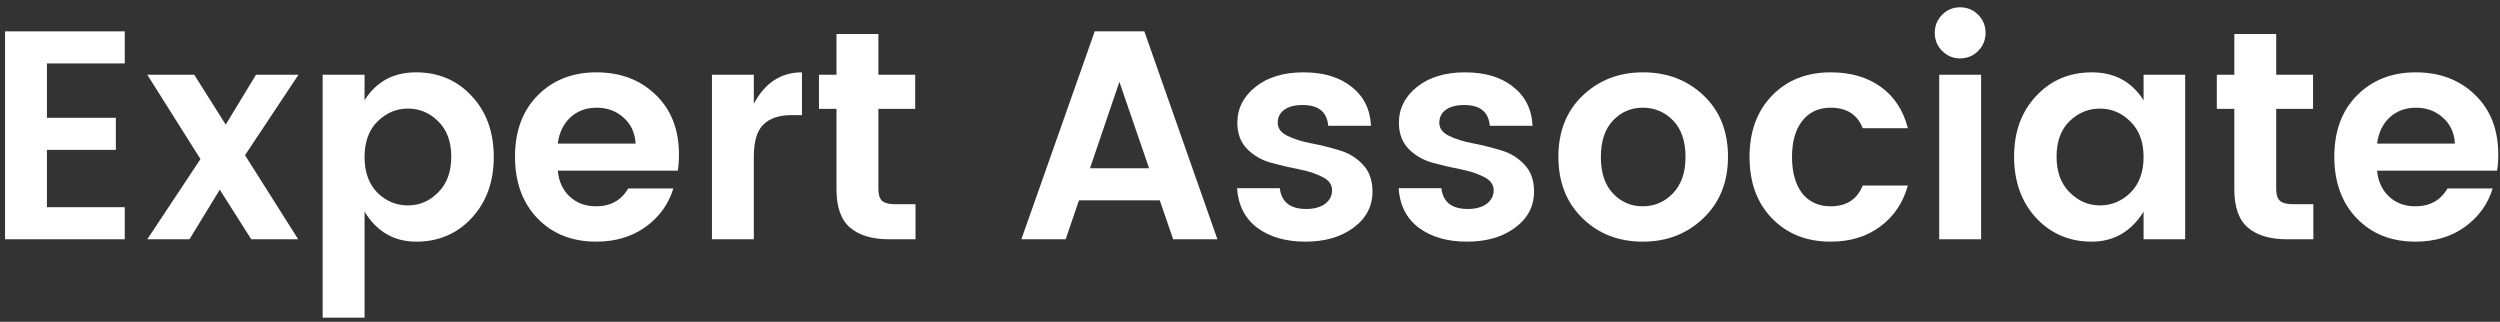
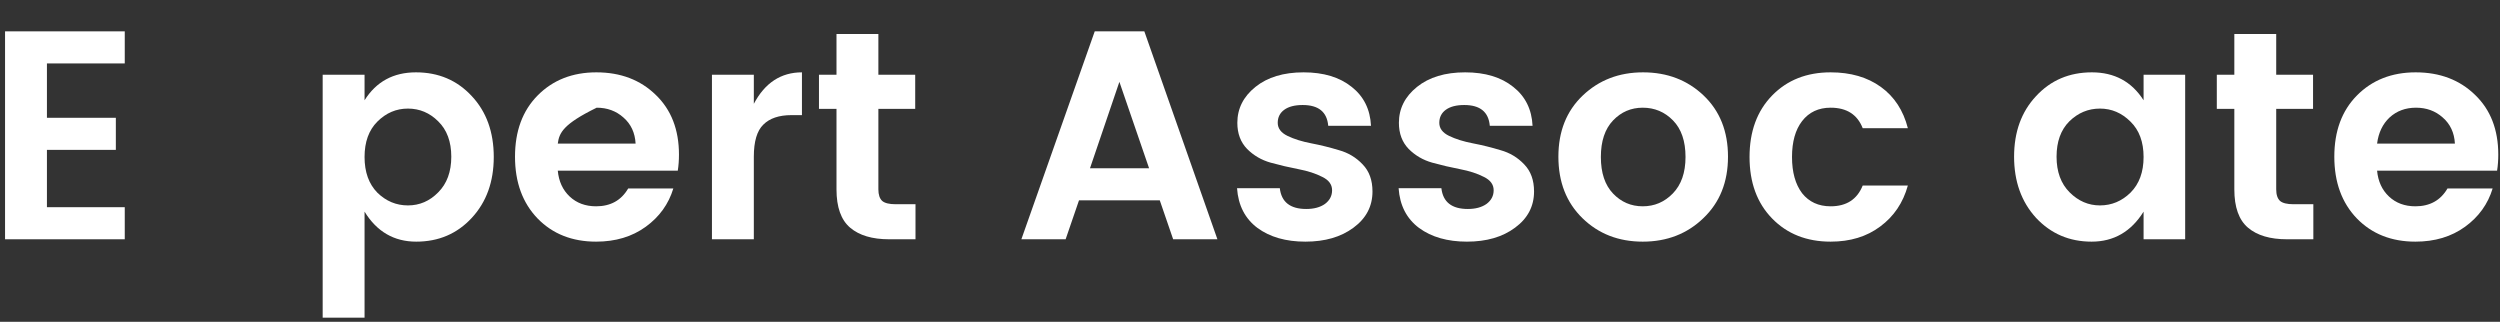
<svg xmlns="http://www.w3.org/2000/svg" width="303" height="39" viewBox="0 0 303 39" fill="none">
  <rect x="0" y="0" width="303" height="39" fill="#333333" stroke="none" />
  <path d="M15.12 3.8V7.688H5.688V14.276H14.04V18.164H5.688V25.112H15.12V29H0.612V3.8H15.12Z" fill="white" />
-   <path d="M36.176 9.056L29.696 18.812L36.14 29H30.452L26.636 22.988L22.964 29H17.852L24.296 19.28L17.852 9.056H23.54L27.356 15.104L31.028 9.056H36.176Z" fill="white" />
  <path d="M53.112 23.312C54.168 22.256 54.696 20.816 54.696 18.992C54.696 17.168 54.168 15.74 53.112 14.708C52.08 13.676 50.856 13.16 49.44 13.16C48.024 13.16 46.788 13.688 45.732 14.744C44.7 15.776 44.184 17.204 44.184 19.028C44.184 20.852 44.7 22.292 45.732 23.348C46.788 24.38 48.024 24.896 49.44 24.896C50.856 24.896 52.08 24.368 53.112 23.312ZM44.184 12.152C45.6 9.896 47.676 8.768 50.412 8.768C53.148 8.768 55.404 9.728 57.18 11.648C58.956 13.544 59.844 16.004 59.844 19.028C59.844 22.028 58.956 24.488 57.18 26.408C55.404 28.328 53.16 29.288 50.448 29.288C47.76 29.288 45.672 28.076 44.184 25.652V38.504H39.108V9.056H44.184V12.152Z" fill="white" />
-   <path d="M72.247 29.288C69.343 29.288 66.979 28.352 65.155 26.48C63.331 24.584 62.419 22.088 62.419 18.992C62.419 15.896 63.331 13.424 65.155 11.576C67.003 9.704 69.379 8.768 72.283 8.768C75.211 8.768 77.611 9.68 79.483 11.504C81.355 13.304 82.291 15.716 82.291 18.74C82.291 19.436 82.243 20.084 82.147 20.684H67.603C67.723 21.98 68.203 23.024 69.043 23.816C69.883 24.608 70.951 25.004 72.247 25.004C73.999 25.004 75.295 24.284 76.135 22.844H81.607C81.031 24.74 79.915 26.288 78.259 27.488C76.603 28.688 74.599 29.288 72.247 29.288ZM77.035 17.408C76.963 16.088 76.471 15.032 75.559 14.24C74.671 13.448 73.591 13.052 72.319 13.052C71.047 13.052 69.979 13.448 69.115 14.24C68.275 15.032 67.771 16.088 67.603 17.408H77.035Z" fill="white" />
+   <path d="M72.247 29.288C69.343 29.288 66.979 28.352 65.155 26.48C63.331 24.584 62.419 22.088 62.419 18.992C62.419 15.896 63.331 13.424 65.155 11.576C67.003 9.704 69.379 8.768 72.283 8.768C75.211 8.768 77.611 9.68 79.483 11.504C81.355 13.304 82.291 15.716 82.291 18.74C82.291 19.436 82.243 20.084 82.147 20.684H67.603C67.723 21.98 68.203 23.024 69.043 23.816C69.883 24.608 70.951 25.004 72.247 25.004C73.999 25.004 75.295 24.284 76.135 22.844H81.607C81.031 24.74 79.915 26.288 78.259 27.488C76.603 28.688 74.599 29.288 72.247 29.288ZM77.035 17.408C76.963 16.088 76.471 15.032 75.559 14.24C74.671 13.448 73.591 13.052 72.319 13.052C68.275 15.032 67.771 16.088 67.603 17.408H77.035Z" fill="white" />
  <path d="M91.364 9.056V12.584C92.708 10.04 94.652 8.768 97.196 8.768V13.952H95.936C94.424 13.952 93.284 14.336 92.516 15.104C91.748 15.848 91.364 17.144 91.364 18.992V29H86.288V9.056H91.364Z" fill="white" />
  <path d="M108.547 24.752H110.959V29H107.755C105.715 29 104.143 28.532 103.039 27.596C101.935 26.66 101.383 25.112 101.383 22.952V13.196H99.259V9.056H101.383V4.124H106.459V9.056H110.923V13.196H106.459V22.952C106.459 23.6 106.615 24.068 106.927 24.356C107.239 24.62 107.779 24.752 108.547 24.752Z" fill="white" />
  <path d="M142.186 29L140.566 24.284H130.774L129.154 29H123.79L132.682 3.8H138.694L147.55 29H142.186ZM132.106 20.396H139.27L135.67 9.92L132.106 20.396Z" fill="white" />
  <path d="M149.965 14.888C149.965 13.16 150.697 11.708 152.161 10.532C153.625 9.356 155.569 8.768 157.993 8.768C160.417 8.768 162.361 9.356 163.825 10.532C165.289 11.684 166.069 13.256 166.165 15.248H160.981C160.837 13.568 159.805 12.728 157.885 12.728C156.925 12.728 156.181 12.92 155.653 13.304C155.125 13.688 154.861 14.216 154.861 14.888C154.861 15.56 155.257 16.088 156.049 16.472C156.841 16.856 157.801 17.156 158.929 17.372C160.057 17.588 161.173 17.864 162.277 18.2C163.405 18.512 164.365 19.088 165.157 19.928C165.949 20.744 166.345 21.836 166.345 23.204C166.345 25.004 165.577 26.468 164.041 27.596C162.529 28.724 160.585 29.288 158.209 29.288C155.857 29.288 153.925 28.736 152.413 27.632C150.901 26.504 150.073 24.896 149.929 22.808H155.113C155.305 24.488 156.373 25.328 158.317 25.328C159.253 25.328 160.009 25.124 160.585 24.716C161.161 24.284 161.449 23.732 161.449 23.06C161.449 22.364 161.053 21.824 160.261 21.44C159.469 21.032 158.509 20.72 157.381 20.504C156.253 20.288 155.125 20.024 153.997 19.712C152.893 19.4 151.945 18.848 151.153 18.056C150.361 17.24 149.965 16.184 149.965 14.888Z" fill="white" />
  <path d="M169.547 14.888C169.547 13.16 170.279 11.708 171.743 10.532C173.207 9.356 175.151 8.768 177.575 8.768C179.999 8.768 181.943 9.356 183.407 10.532C184.871 11.684 185.651 13.256 185.747 15.248H180.563C180.419 13.568 179.387 12.728 177.467 12.728C176.507 12.728 175.763 12.92 175.235 13.304C174.707 13.688 174.443 14.216 174.443 14.888C174.443 15.56 174.839 16.088 175.631 16.472C176.423 16.856 177.383 17.156 178.511 17.372C179.639 17.588 180.755 17.864 181.859 18.2C182.987 18.512 183.947 19.088 184.739 19.928C185.531 20.744 185.927 21.836 185.927 23.204C185.927 25.004 185.159 26.468 183.623 27.596C182.111 28.724 180.167 29.288 177.791 29.288C175.439 29.288 173.507 28.736 171.995 27.632C170.483 26.504 169.655 24.896 169.511 22.808H174.695C174.887 24.488 175.955 25.328 177.899 25.328C178.835 25.328 179.591 25.124 180.167 24.716C180.743 24.284 181.031 23.732 181.031 23.06C181.031 22.364 180.635 21.824 179.843 21.44C179.051 21.032 178.091 20.72 176.963 20.504C175.835 20.288 174.707 20.024 173.579 19.712C172.475 19.4 171.527 18.848 170.735 18.056C169.943 17.24 169.547 16.184 169.547 14.888Z" fill="white" />
  <path d="M199.101 25.004C200.517 25.004 201.729 24.488 202.737 23.456C203.769 22.4 204.285 20.924 204.285 19.028C204.285 17.108 203.781 15.632 202.773 14.6C201.765 13.568 200.541 13.052 199.101 13.052C197.685 13.052 196.485 13.568 195.501 14.6C194.517 15.632 194.025 17.108 194.025 19.028C194.025 20.948 194.517 22.424 195.501 23.456C196.485 24.488 197.685 25.004 199.101 25.004ZM191.793 26.444C189.849 24.548 188.877 22.064 188.877 18.992C188.877 15.92 189.861 13.448 191.829 11.576C193.797 9.704 196.233 8.768 199.137 8.768C202.065 8.768 204.513 9.704 206.481 11.576C208.449 13.448 209.433 15.92 209.433 18.992C209.433 22.064 208.437 24.548 206.445 26.444C204.477 28.34 202.029 29.288 199.101 29.288C196.173 29.288 193.737 28.34 191.793 26.444Z" fill="white" />
  <path d="M214.78 26.48C212.956 24.608 212.044 22.124 212.044 19.028C212.044 15.932 212.956 13.448 214.78 11.576C216.604 9.704 218.968 8.768 221.872 8.768C224.296 8.768 226.324 9.356 227.956 10.532C229.588 11.708 230.68 13.376 231.232 15.536H225.76C225.112 13.88 223.816 13.052 221.872 13.052C220.408 13.052 219.256 13.592 218.416 14.672C217.6 15.728 217.192 17.18 217.192 19.028C217.192 20.876 217.6 22.34 218.416 23.42C219.256 24.476 220.408 25.004 221.872 25.004C223.792 25.004 225.088 24.164 225.76 22.484H231.232C230.656 24.572 229.54 26.228 227.884 27.452C226.252 28.676 224.248 29.288 221.872 29.288C218.968 29.288 216.604 28.352 214.78 26.48Z" fill="white" />
-   <path d="M240.65 3.98C240.65 4.844 240.35 5.576 239.75 6.176C239.15 6.776 238.418 7.076 237.554 7.076C236.714 7.076 235.994 6.776 235.394 6.176C234.794 5.576 234.494 4.844 234.494 3.98C234.494 3.116 234.794 2.384 235.394 1.784C235.994 1.184 236.714 0.884 237.554 0.884C238.418 0.884 239.15 1.184 239.75 1.784C240.35 2.384 240.65 3.116 240.65 3.98ZM235.034 29V9.056H240.11V29H235.034Z" fill="white" />
  <path d="M258.218 23.348C259.274 22.292 259.802 20.852 259.802 19.028C259.802 17.204 259.274 15.776 258.218 14.744C257.162 13.688 255.927 13.16 254.511 13.16C253.095 13.16 251.859 13.676 250.803 14.708C249.771 15.74 249.255 17.168 249.255 18.992C249.255 20.816 249.783 22.256 250.839 23.312C251.895 24.368 253.119 24.896 254.511 24.896C255.927 24.896 257.162 24.38 258.218 23.348ZM246.771 26.408C244.995 24.464 244.107 21.992 244.107 18.992C244.107 15.992 244.995 13.544 246.771 11.648C248.547 9.728 250.802 8.768 253.538 8.768C256.274 8.768 258.362 9.896 259.802 12.152V9.056H264.842V29H259.802V25.652C258.29 28.076 256.19 29.288 253.502 29.288C250.814 29.288 248.571 28.328 246.771 26.408Z" fill="white" />
  <path d="M277.965 24.752H280.377V29H277.173C275.133 29 273.561 28.532 272.457 27.596C271.353 26.66 270.801 25.112 270.801 22.952V13.196H268.677V9.056H270.801V4.124H275.877V9.056H280.341V13.196H275.877V22.952C275.877 23.6 276.033 24.068 276.345 24.356C276.657 24.62 277.197 24.752 277.965 24.752Z" fill="white" />
  <path d="M292.747 29.288C289.843 29.288 287.479 28.352 285.655 26.48C283.831 24.584 282.919 22.088 282.919 18.992C282.919 15.896 283.831 13.424 285.655 11.576C287.503 9.704 289.879 8.768 292.783 8.768C295.711 8.768 298.111 9.68 299.983 11.504C301.855 13.304 302.791 15.716 302.791 18.74C302.791 19.436 302.743 20.084 302.647 20.684H288.103C288.223 21.98 288.703 23.024 289.543 23.816C290.383 24.608 291.451 25.004 292.747 25.004C294.499 25.004 295.795 24.284 296.635 22.844H302.107C301.531 24.74 300.415 26.288 298.759 27.488C297.103 28.688 295.099 29.288 292.747 29.288ZM297.535 17.408C297.463 16.088 296.971 15.032 296.059 14.24C295.171 13.448 294.091 13.052 292.819 13.052C291.547 13.052 290.479 13.448 289.615 14.24C288.775 15.032 288.271 16.088 288.103 17.408H297.535Z" fill="white" />
</svg>